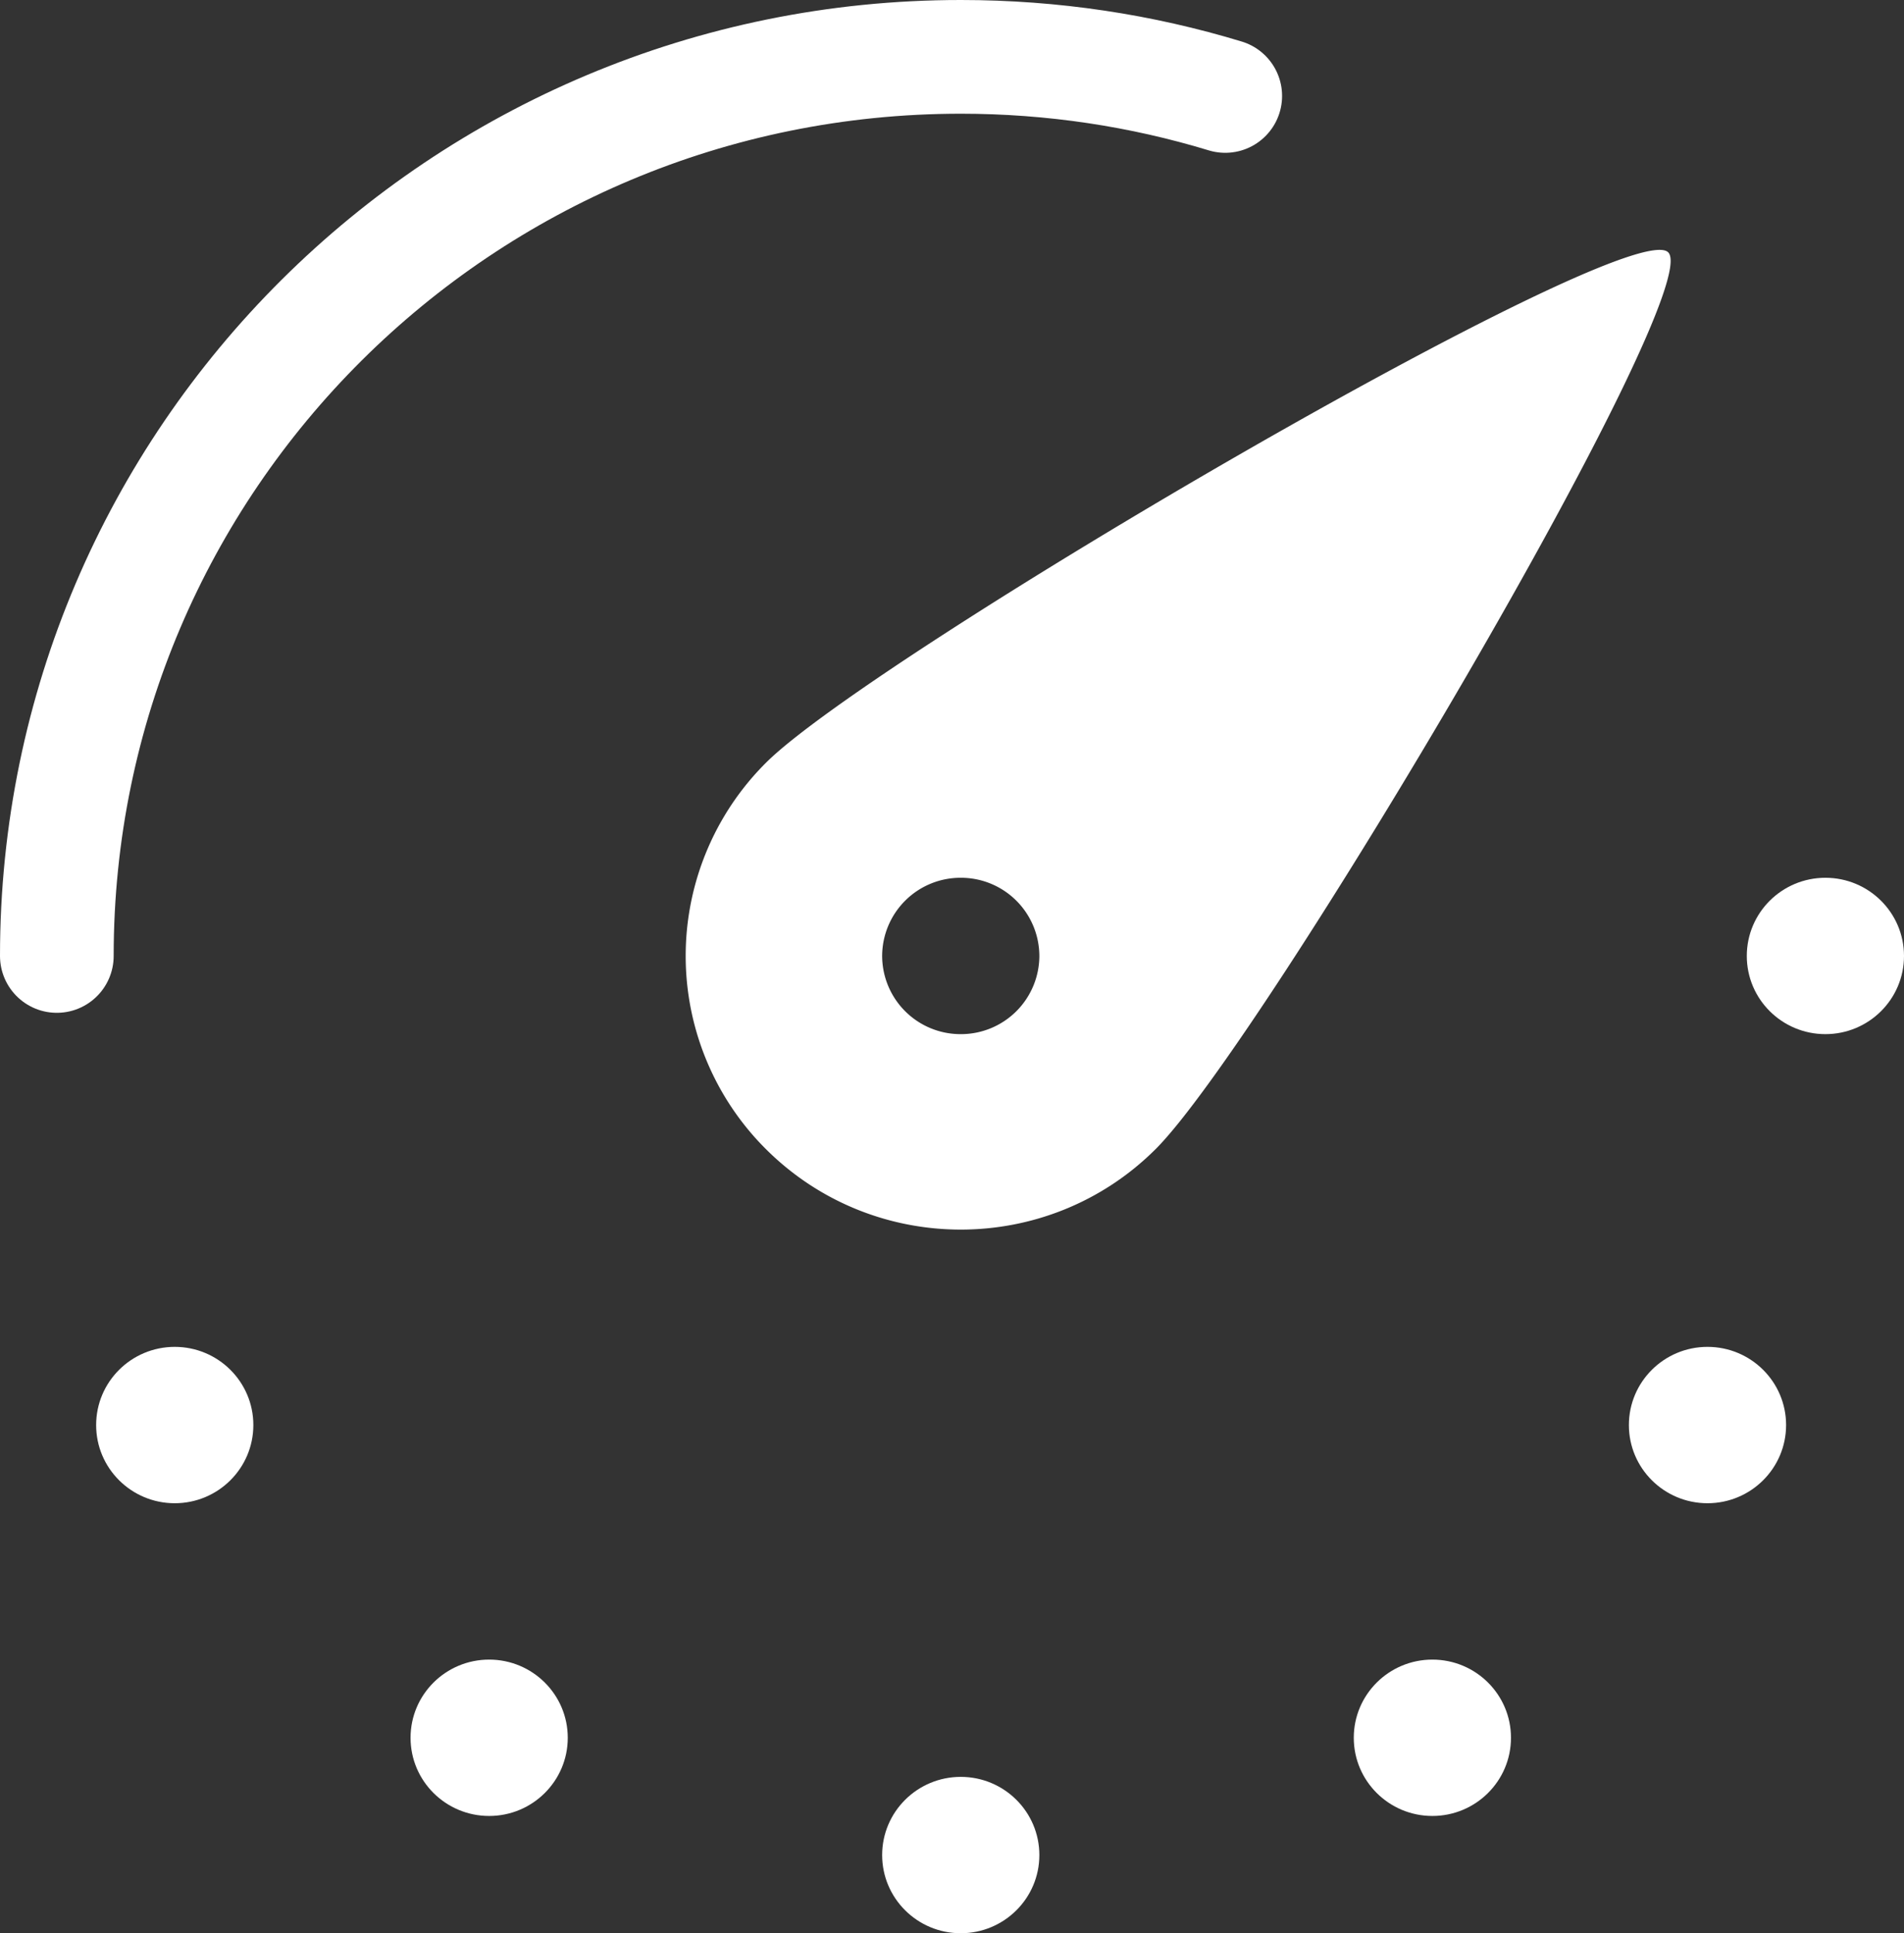
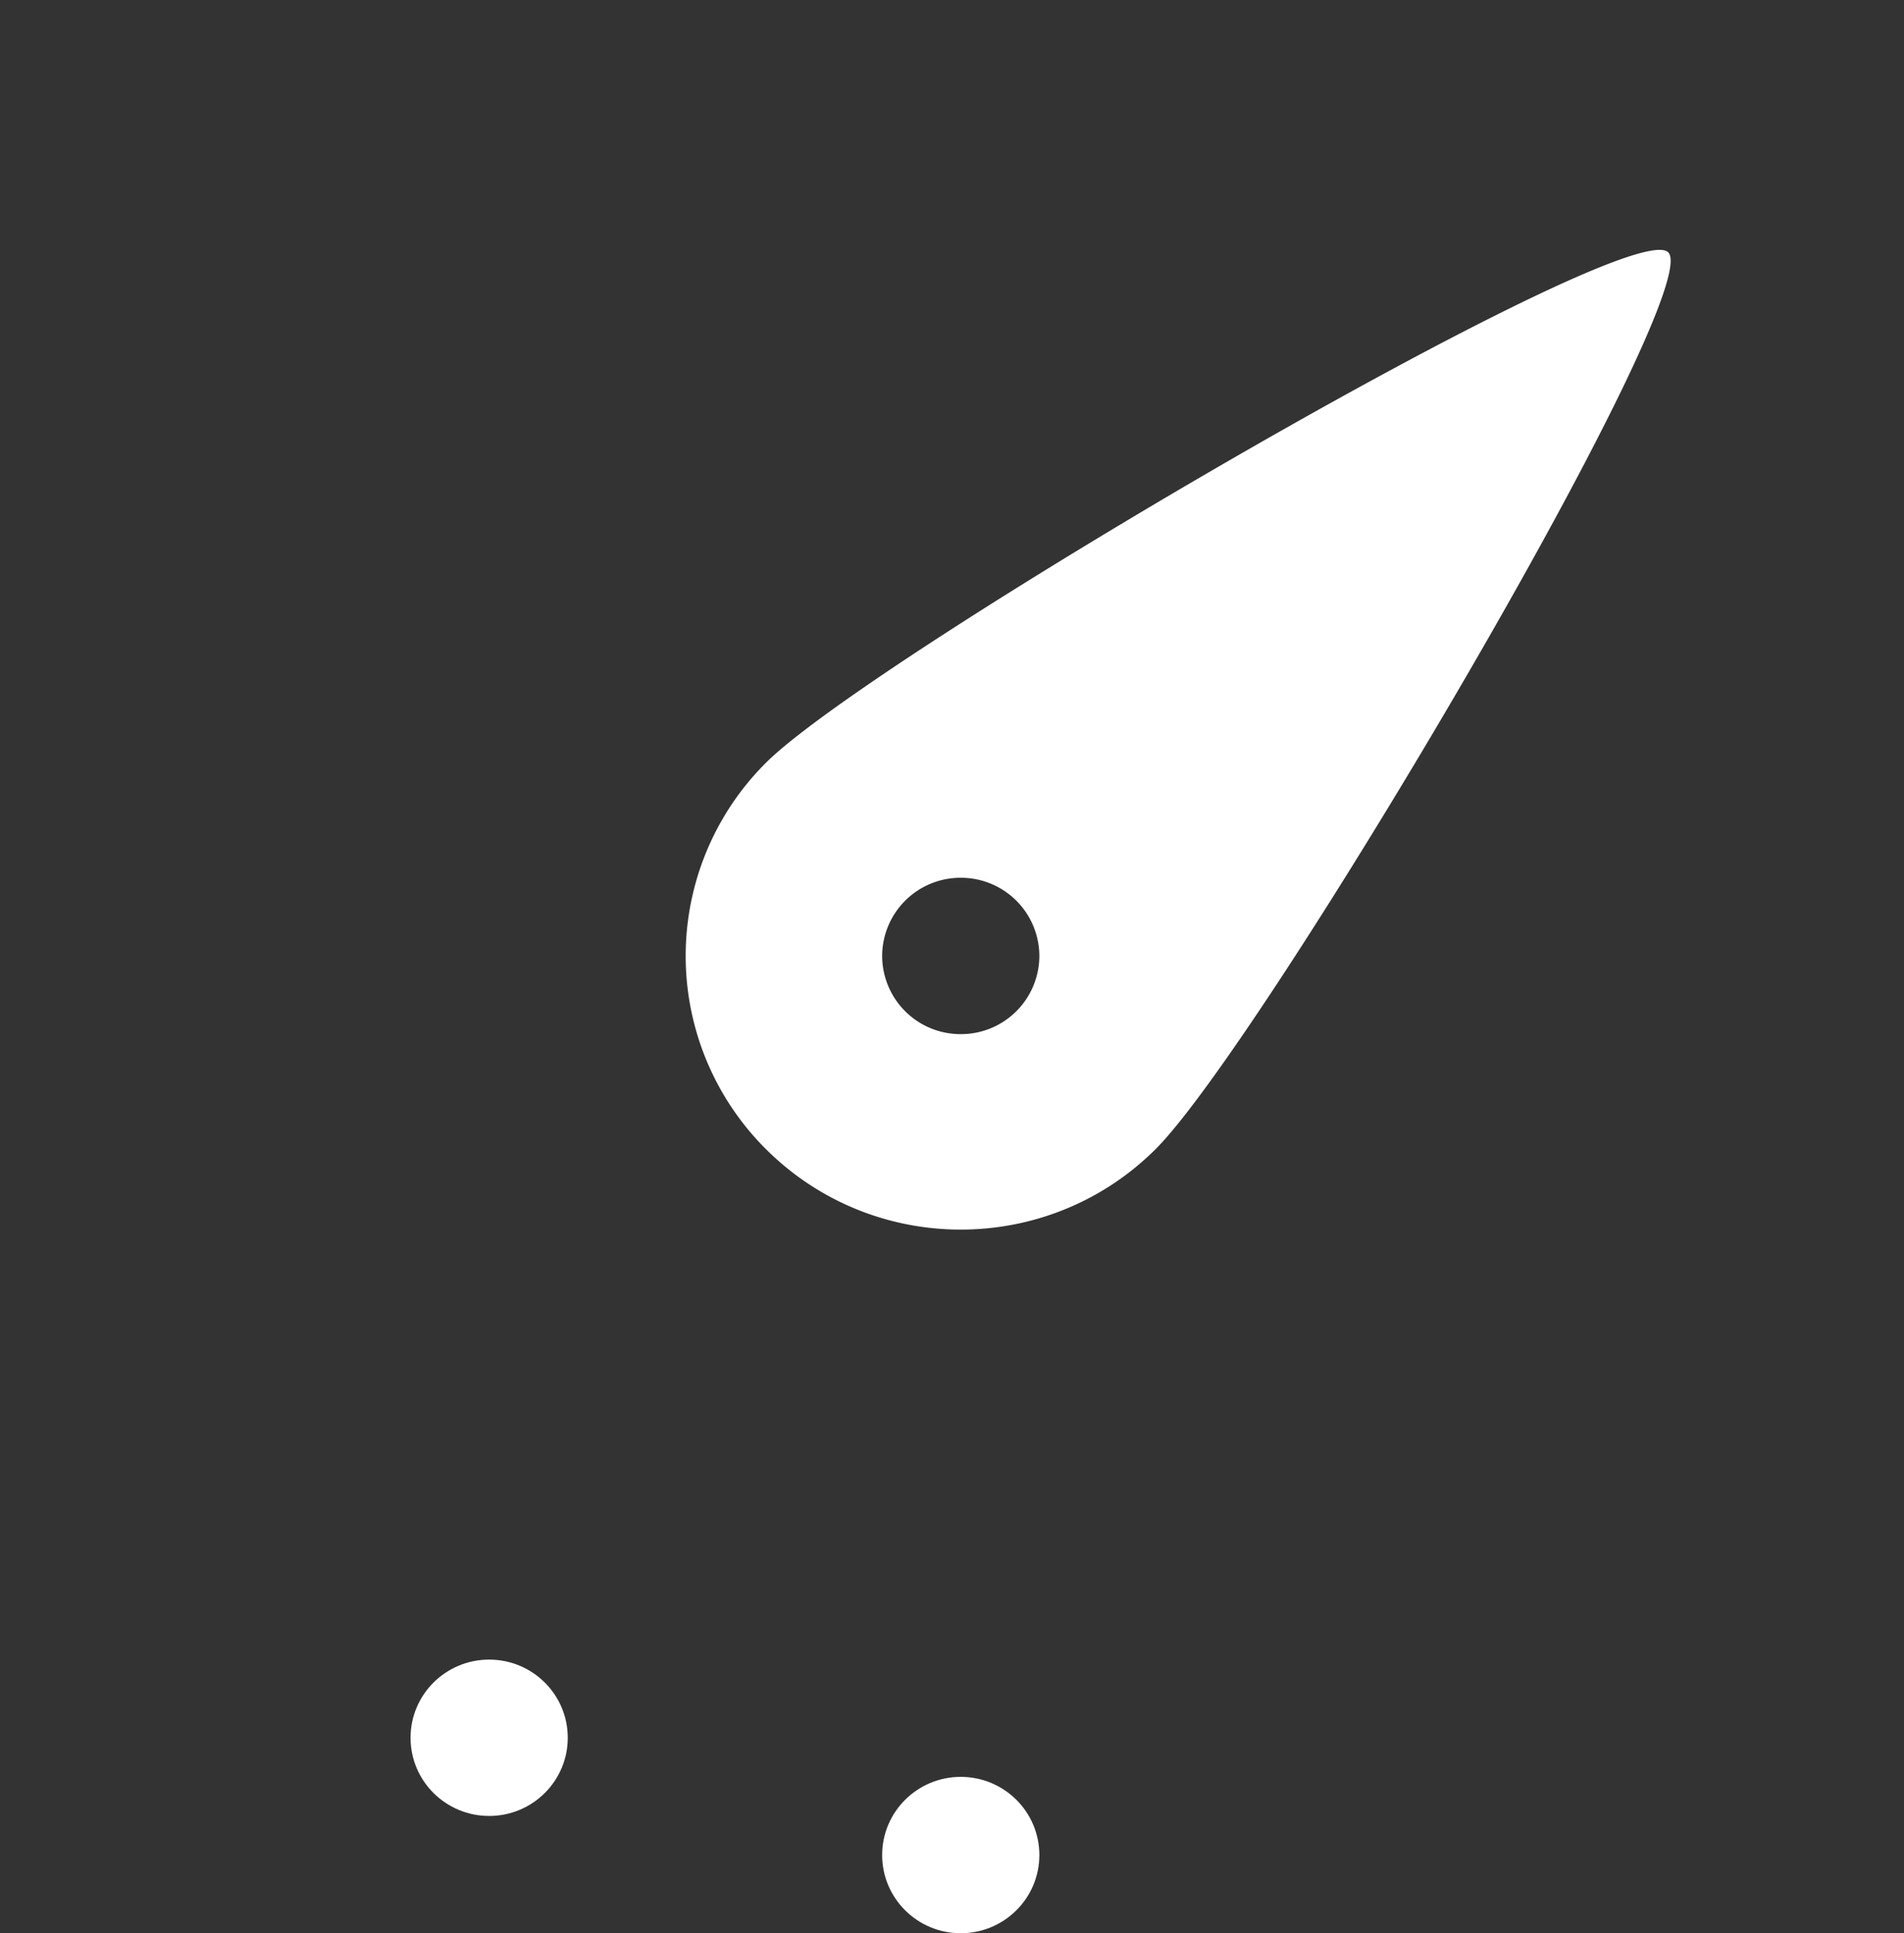
<svg xmlns="http://www.w3.org/2000/svg" width="67" height="68" fill="none">
  <rect width="100%" height="100%" fill="#333333" stroke="none" />
-   <path stroke="#FFF" stroke-linecap="round" stroke-linejoin="round" stroke-width="4" d="M2 33.625C2 16.159 16.241 2 33.809 2c3.237 0 6.362.481 9.306 1.375" />
  <path fill="#FFF" fill-rule="evenodd" d="M40.654 40.43c-3.781 3.76-9.91 3.76-13.691 0a9.586 9.586 0 0 1 0-13.61c3.78-3.76 30.356-19.32 31.739-17.945 1.383 1.375-14.268 27.797-18.048 31.556Zm-6.846-9.555a2.758 2.758 0 0 0-2.766 2.75 2.758 2.758 0 0 0 2.766 2.75 2.758 2.758 0 0 0 2.766-2.75 2.758 2.758 0 0 0-2.766-2.75Z" clip-rule="evenodd" />
-   <ellipse cx="6.149" cy="50.125" fill="#FFF" rx="2.766" ry="2.75" />
  <ellipse cx="17.213" cy="61.125" fill="#FFF" rx="2.766" ry="2.75" />
  <ellipse cx="33.808" cy="65.25" fill="#FFF" rx="2.766" ry="2.75" />
-   <ellipse cx="50.404" cy="61.125" fill="#FFF" rx="2.766" ry="2.75" />
-   <ellipse cx="60.085" cy="50.125" fill="#FFF" rx="2.766" ry="2.75" />
-   <ellipse cx="64.234" cy="33.625" fill="#FFF" rx="2.766" ry="2.75" />
</svg>